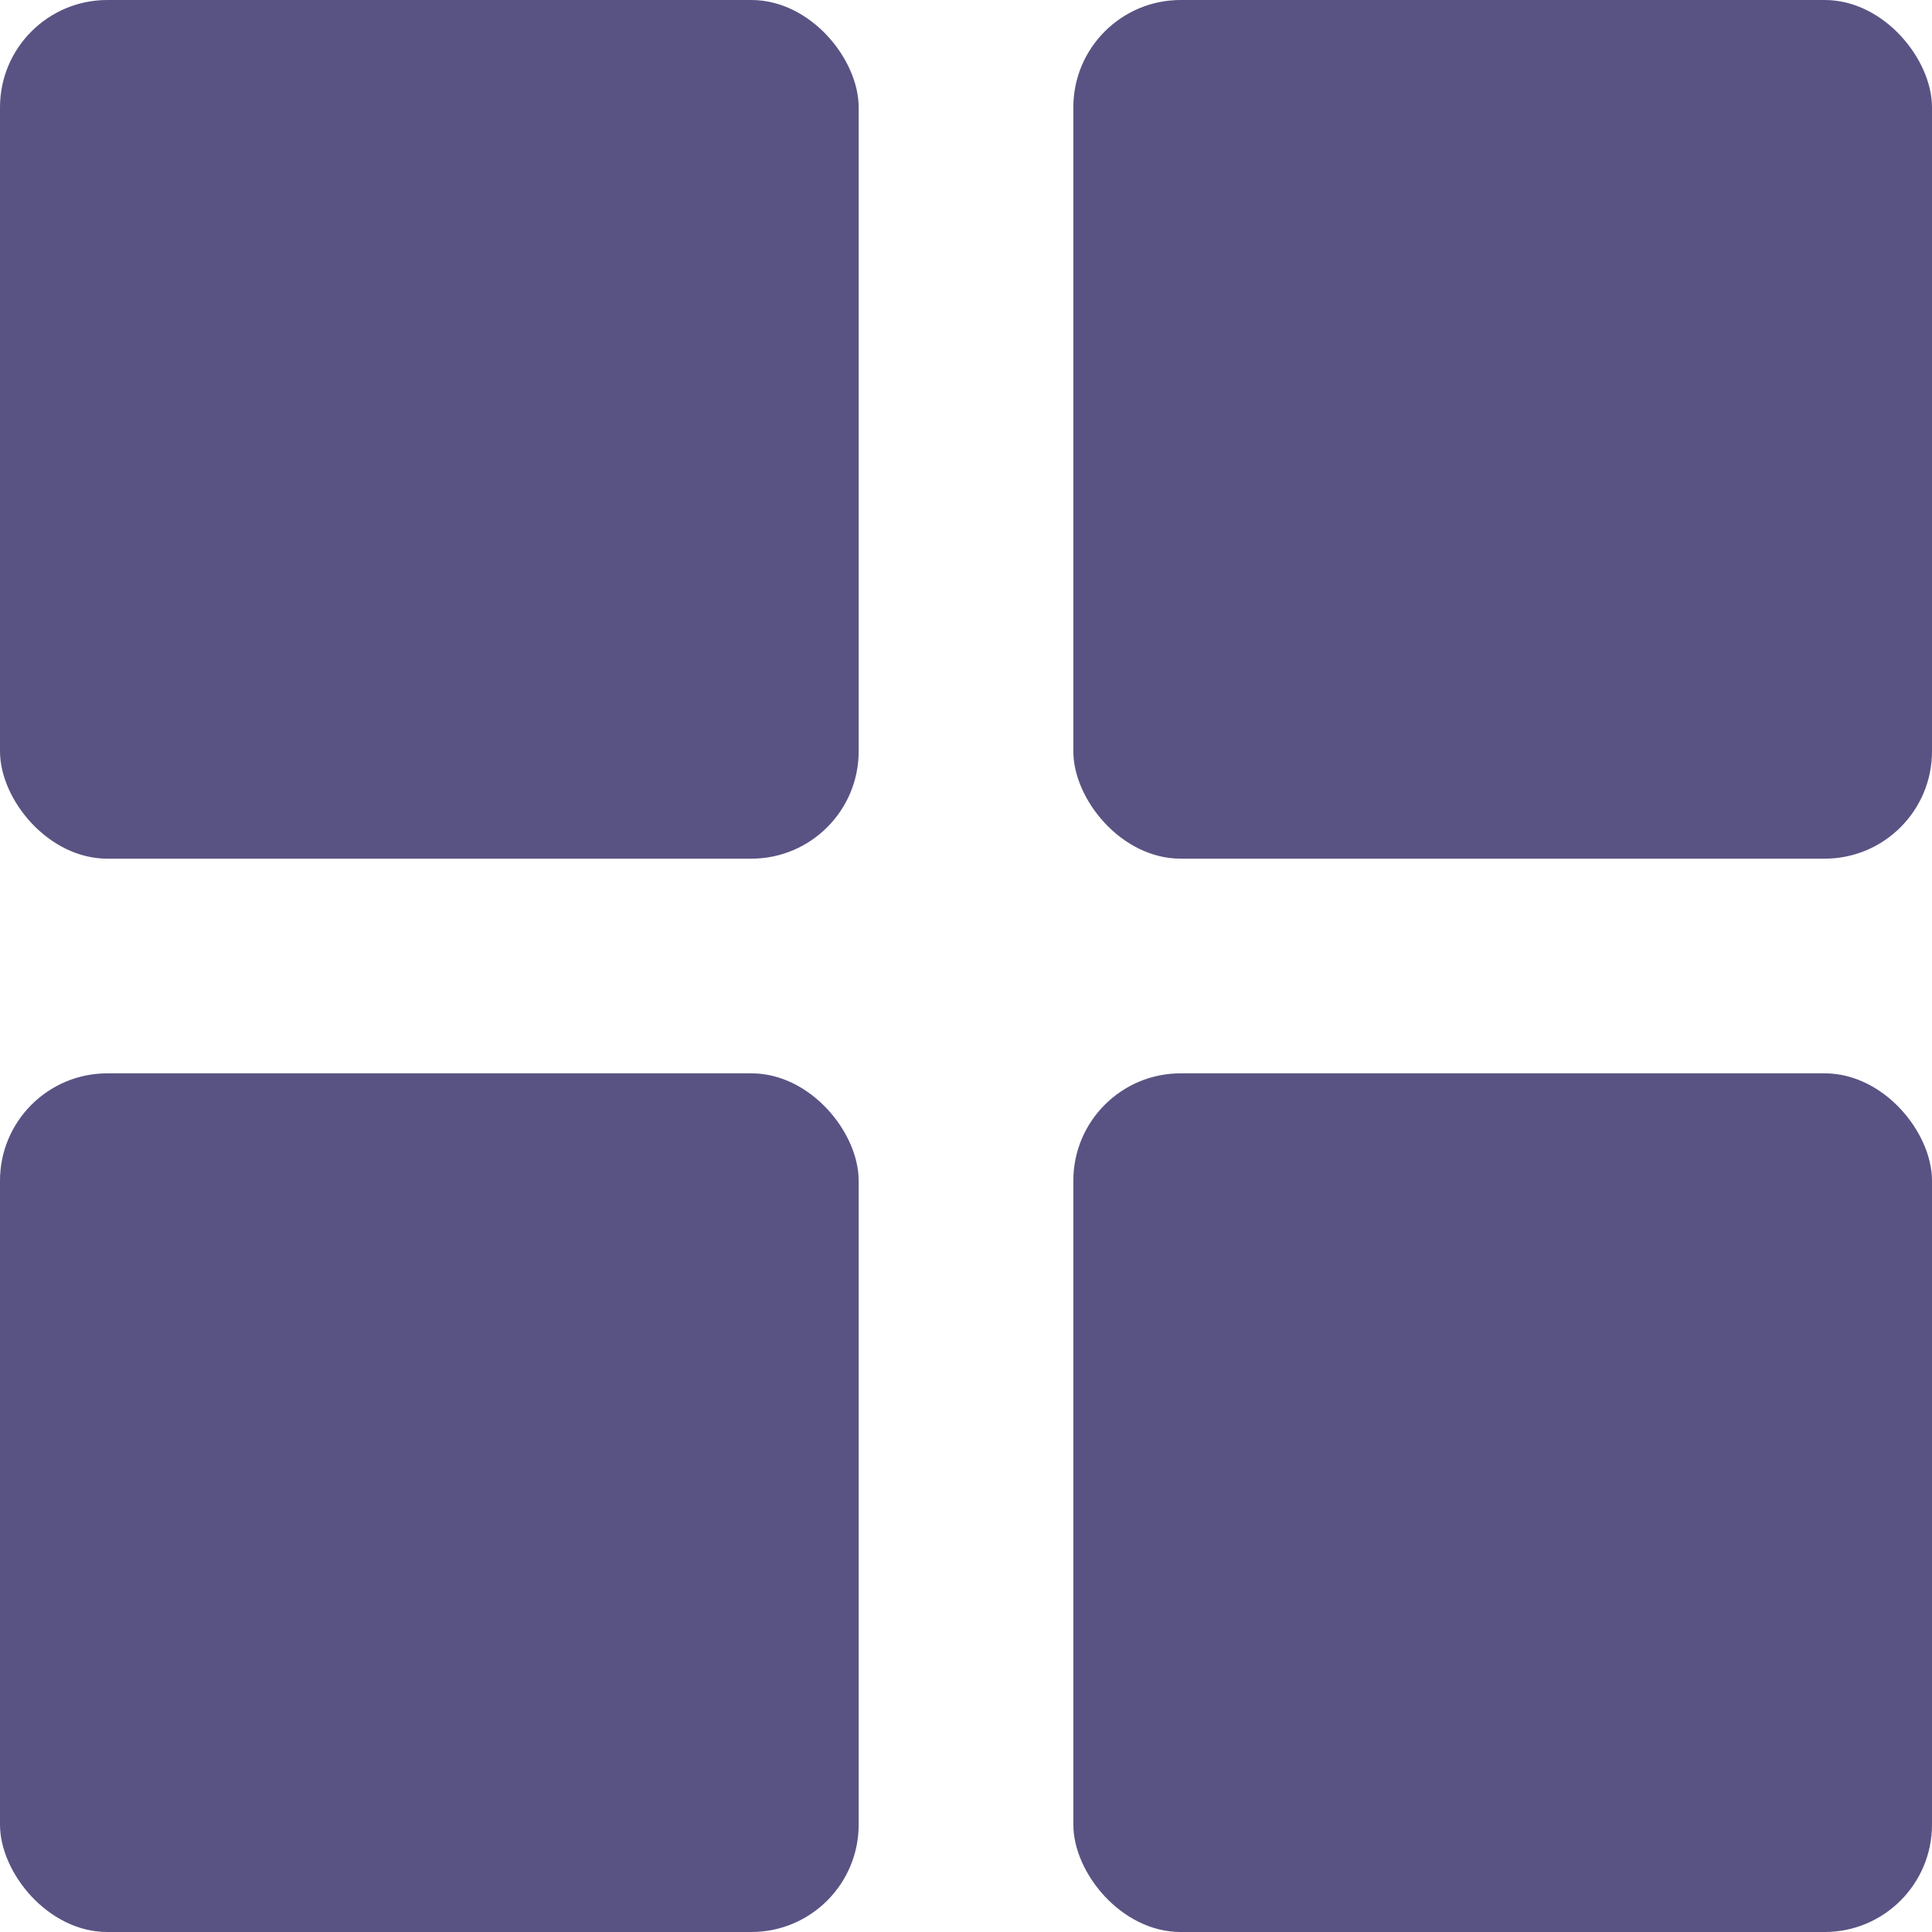
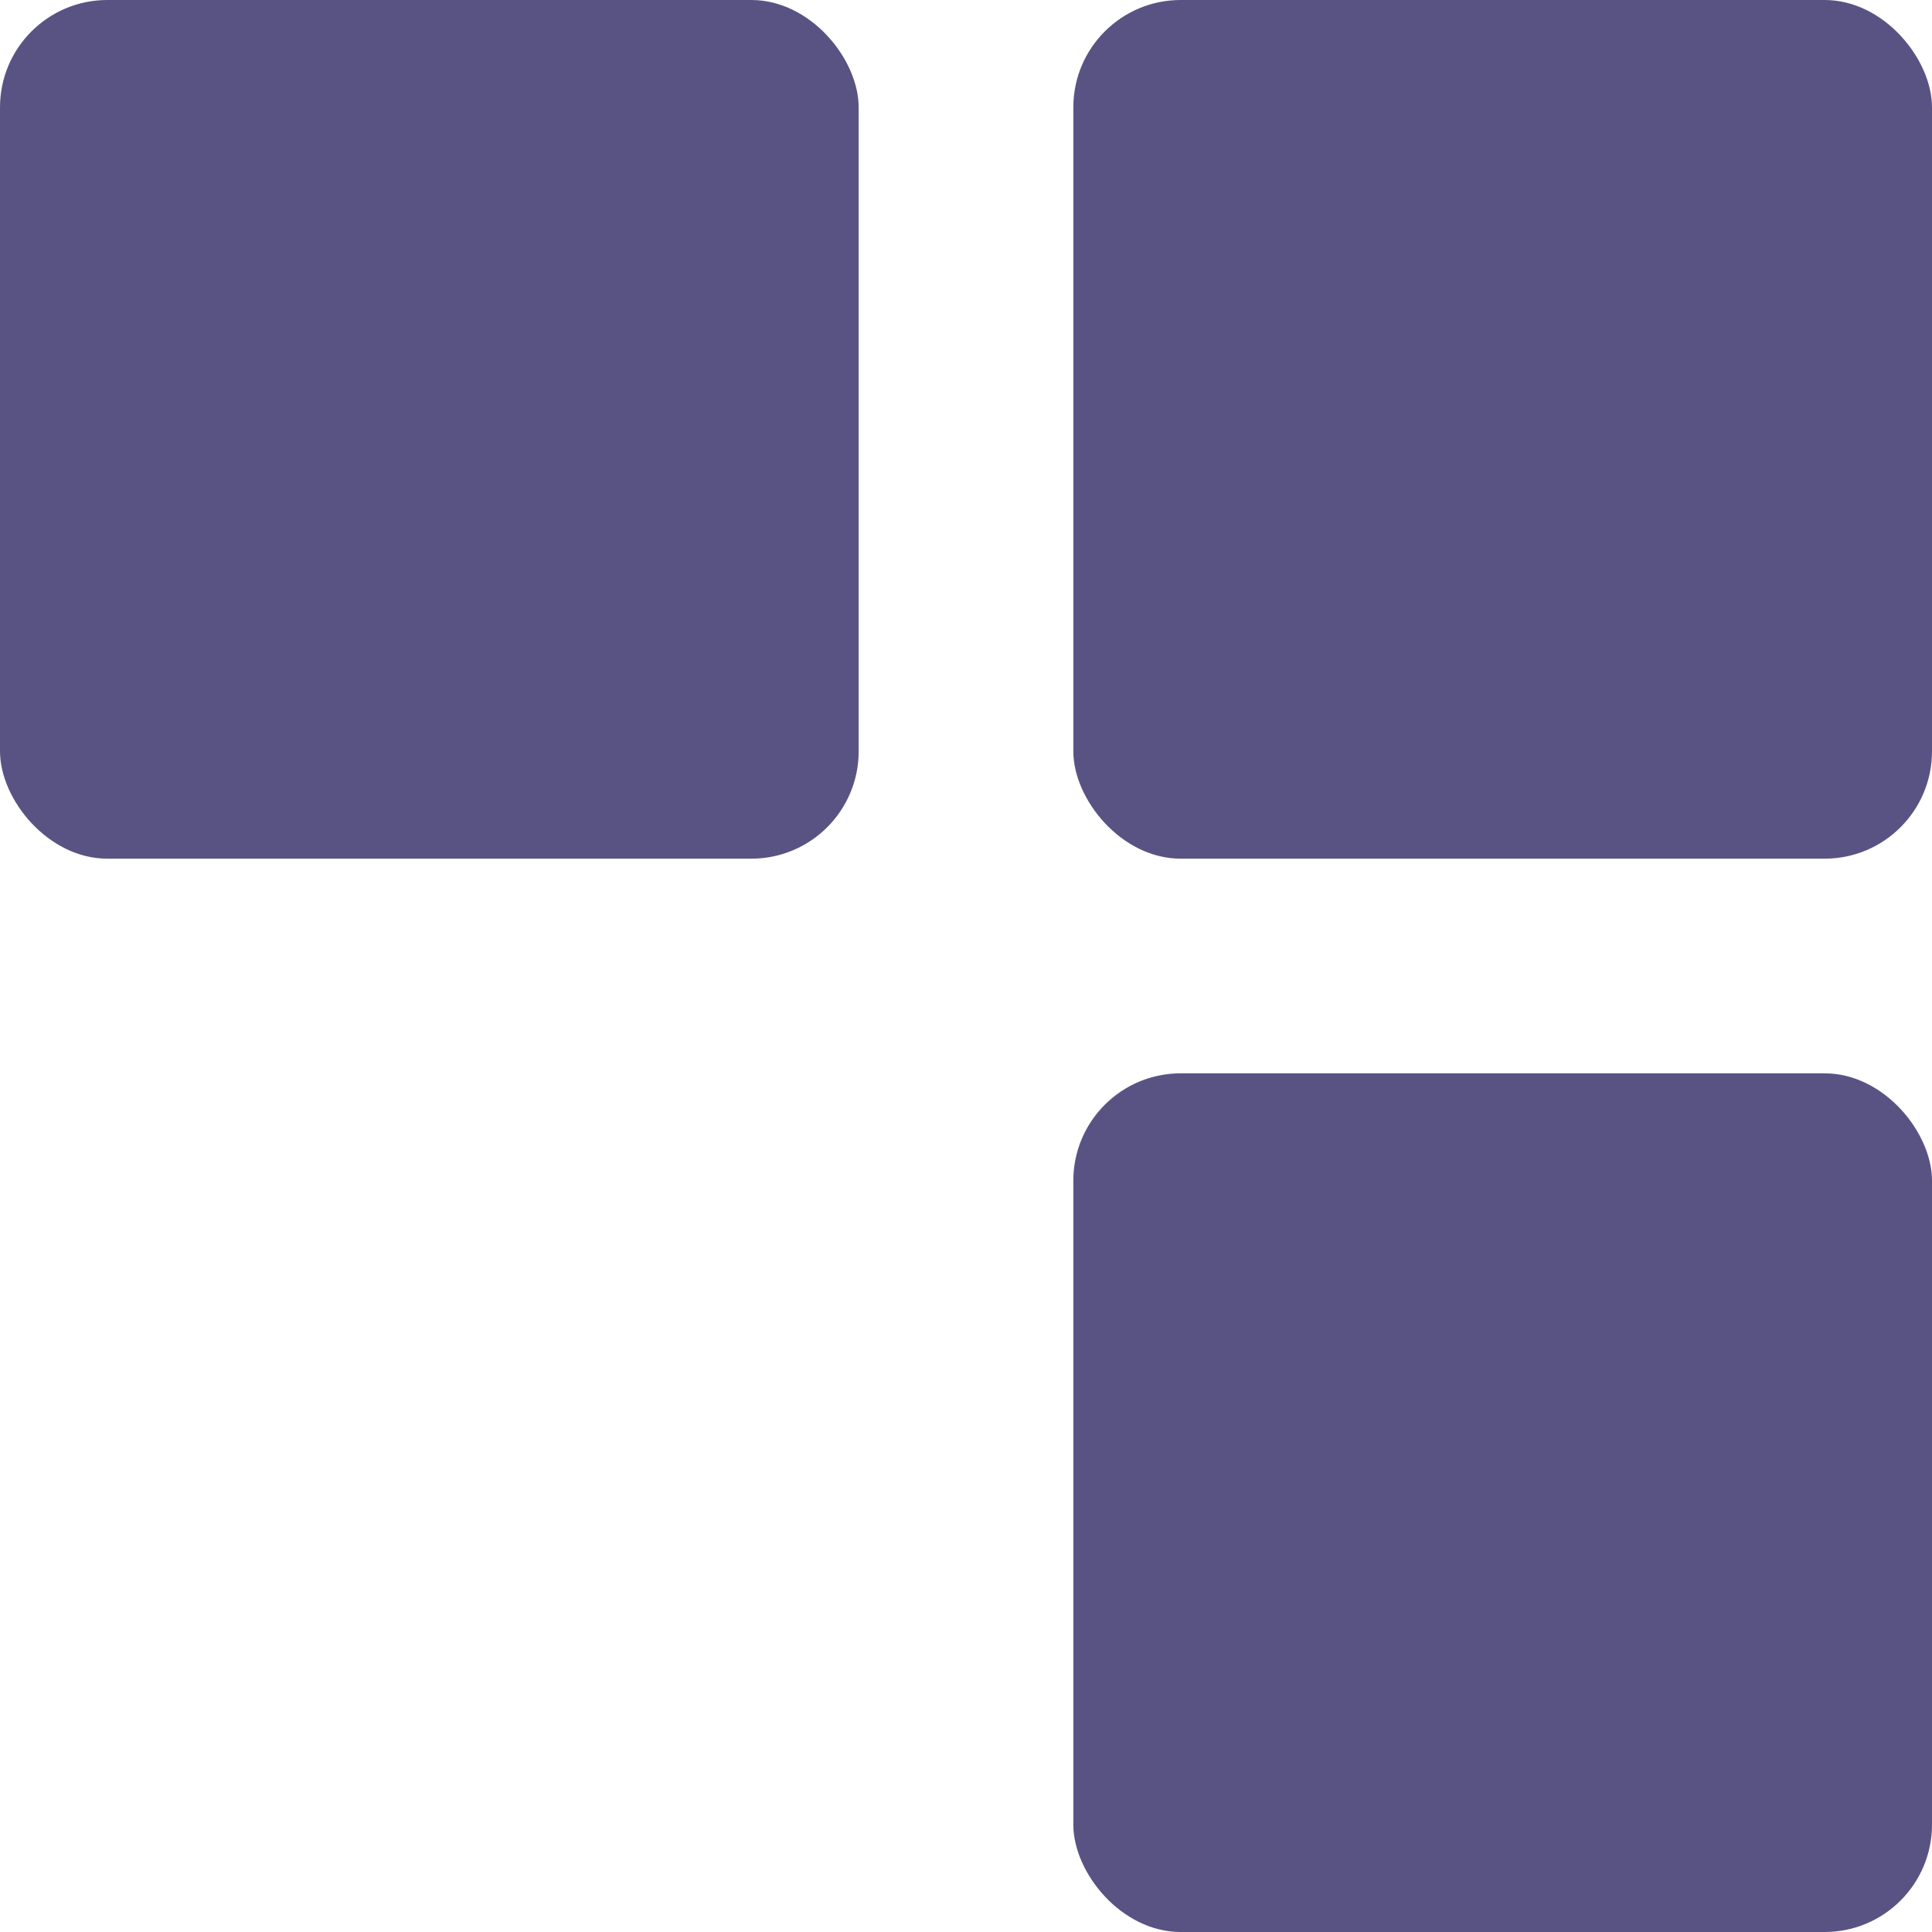
<svg xmlns="http://www.w3.org/2000/svg" width="18" height="18" viewBox="0 0 18 18">
  <defs>
    <style> .cls-1 { fill: #595384; } </style>
  </defs>
  <g id="Groupe_304" data-name="Groupe 304" transform="translate(-1640 -654)">
    <rect id="Rectangle_236" data-name="Rectangle 236" class="cls-1" width="8" height="8" rx="1" transform="translate(1640 654)" />
-     <rect id="Rectangle_239" data-name="Rectangle 239" class="cls-1" width="8" height="8" rx="1" transform="translate(1640 664)" />
    <rect id="Rectangle_237" data-name="Rectangle 237" class="cls-1" width="8" height="8" rx="1" transform="translate(1650 654)" />
    <rect id="Rectangle_238" data-name="Rectangle 238" class="cls-1" width="8" height="8" rx="1" transform="translate(1650 664)" />
  </g>
</svg>